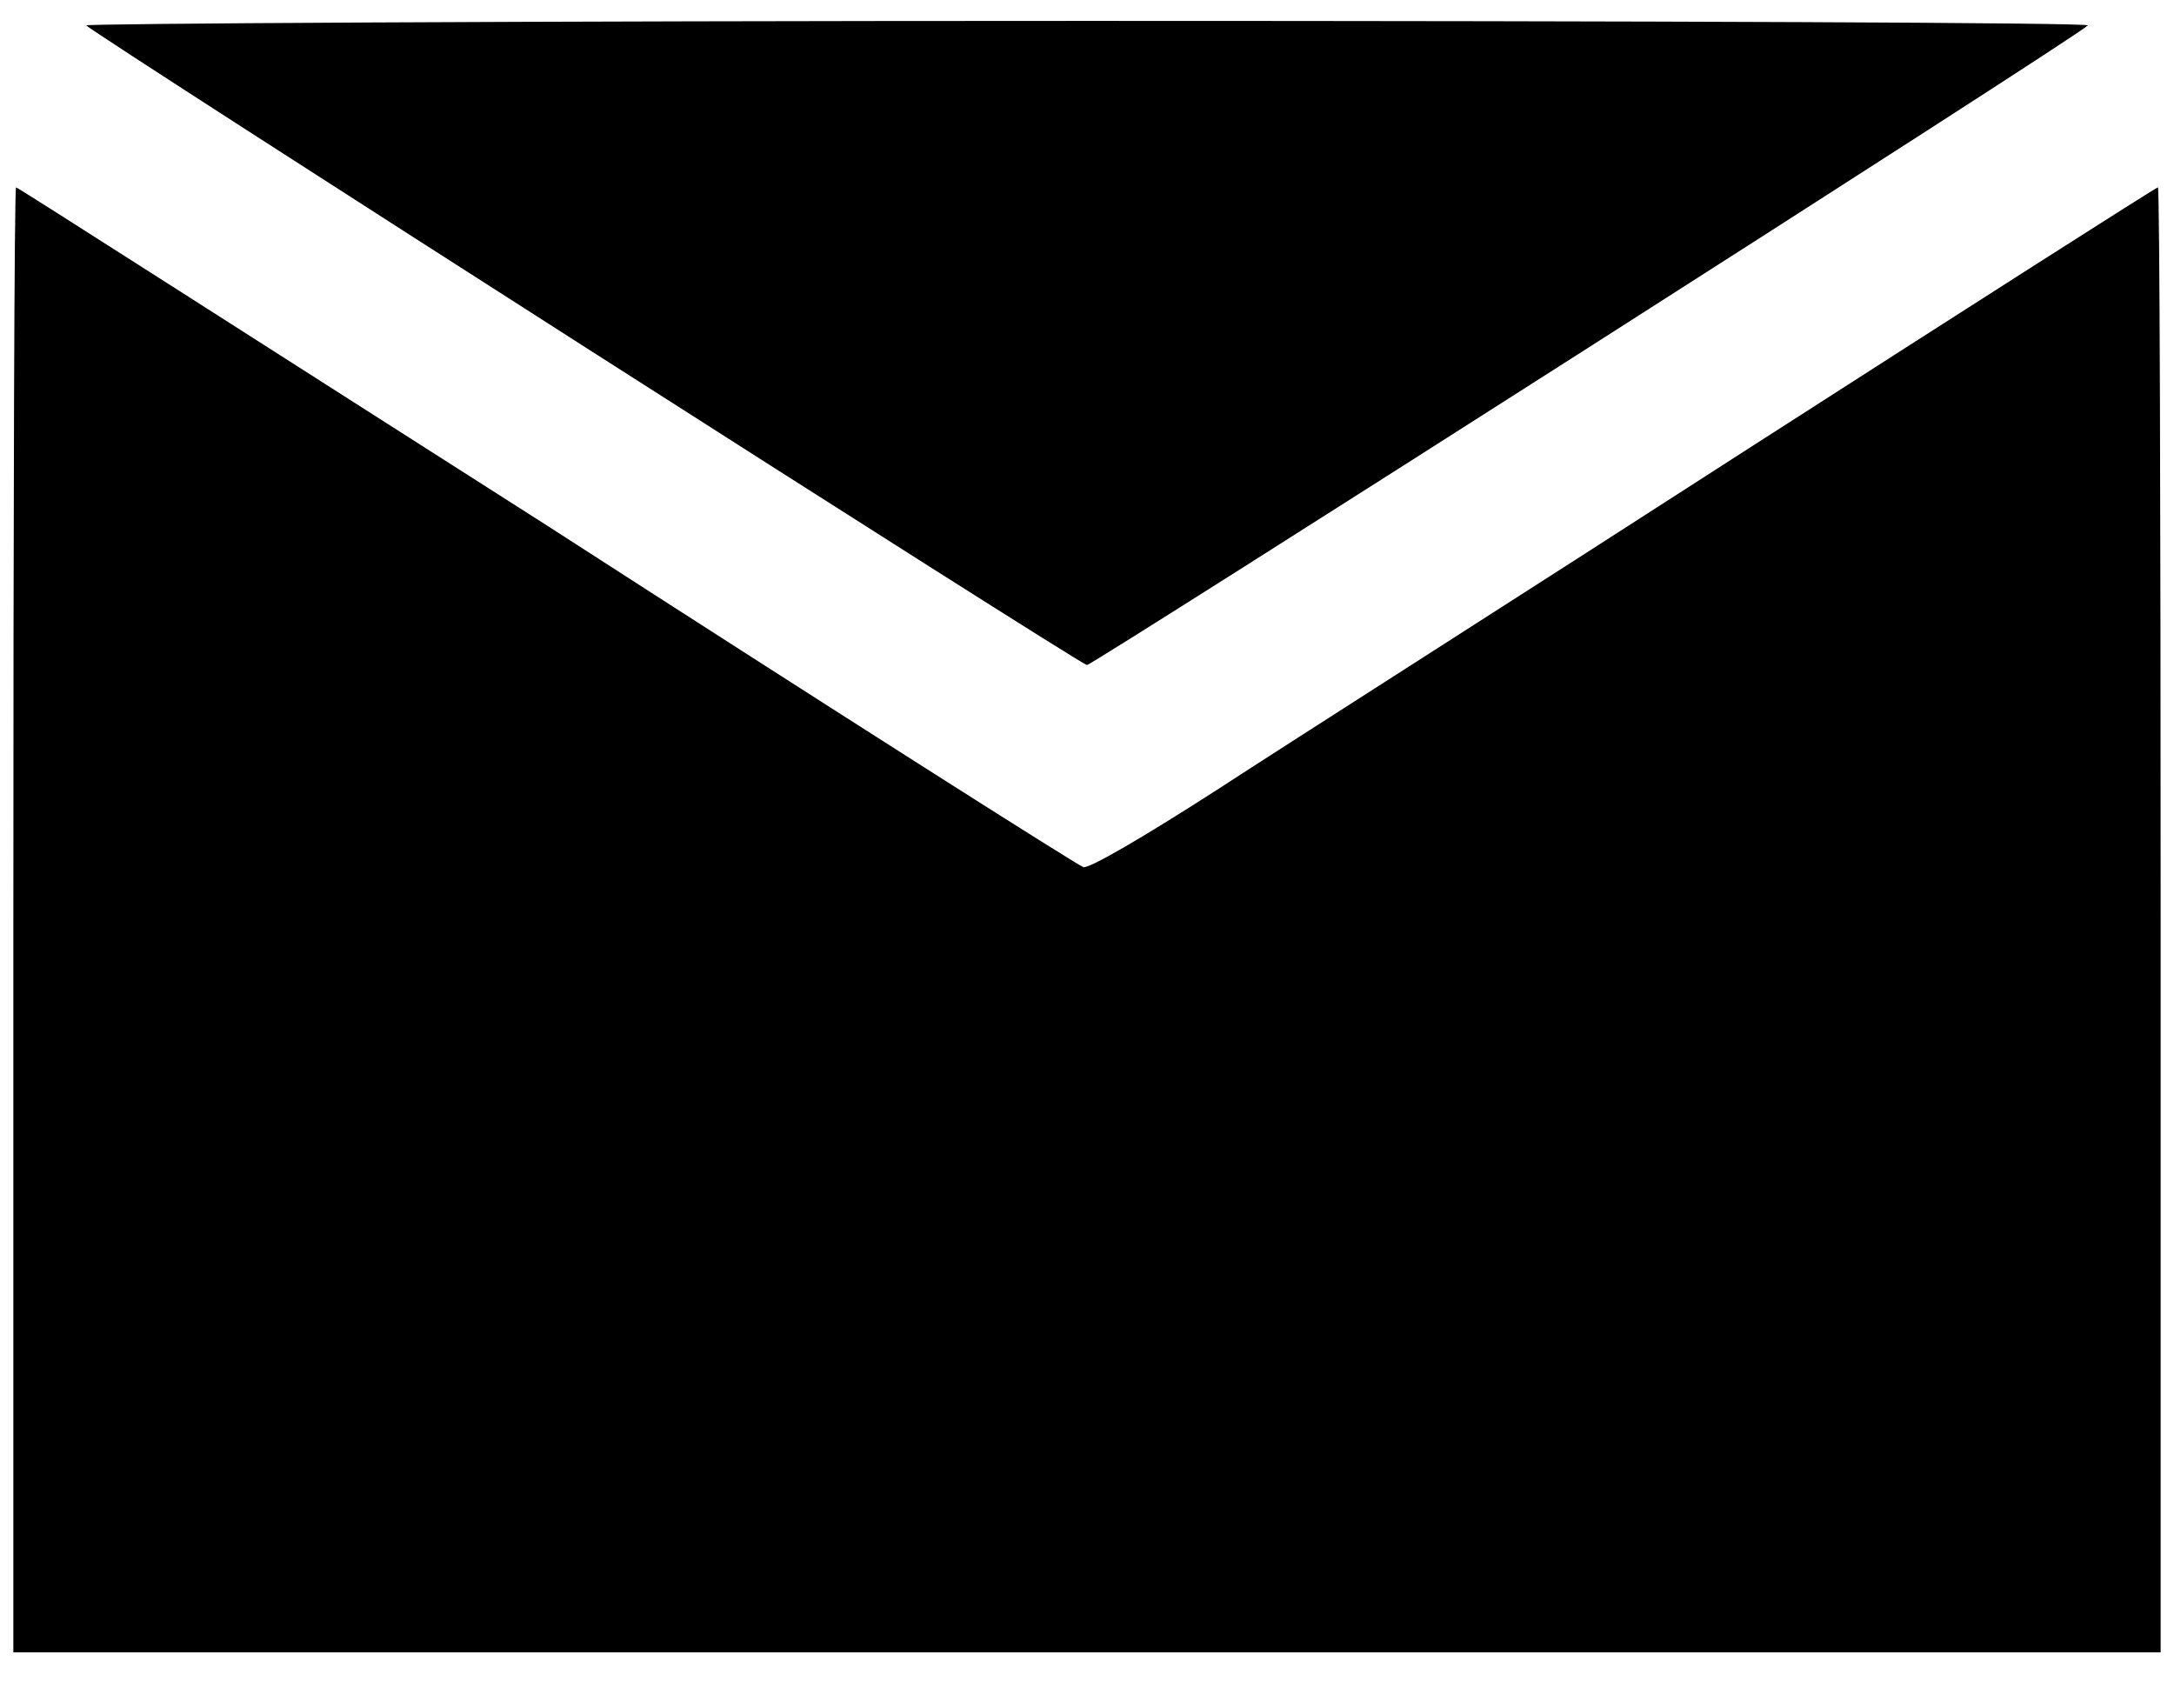
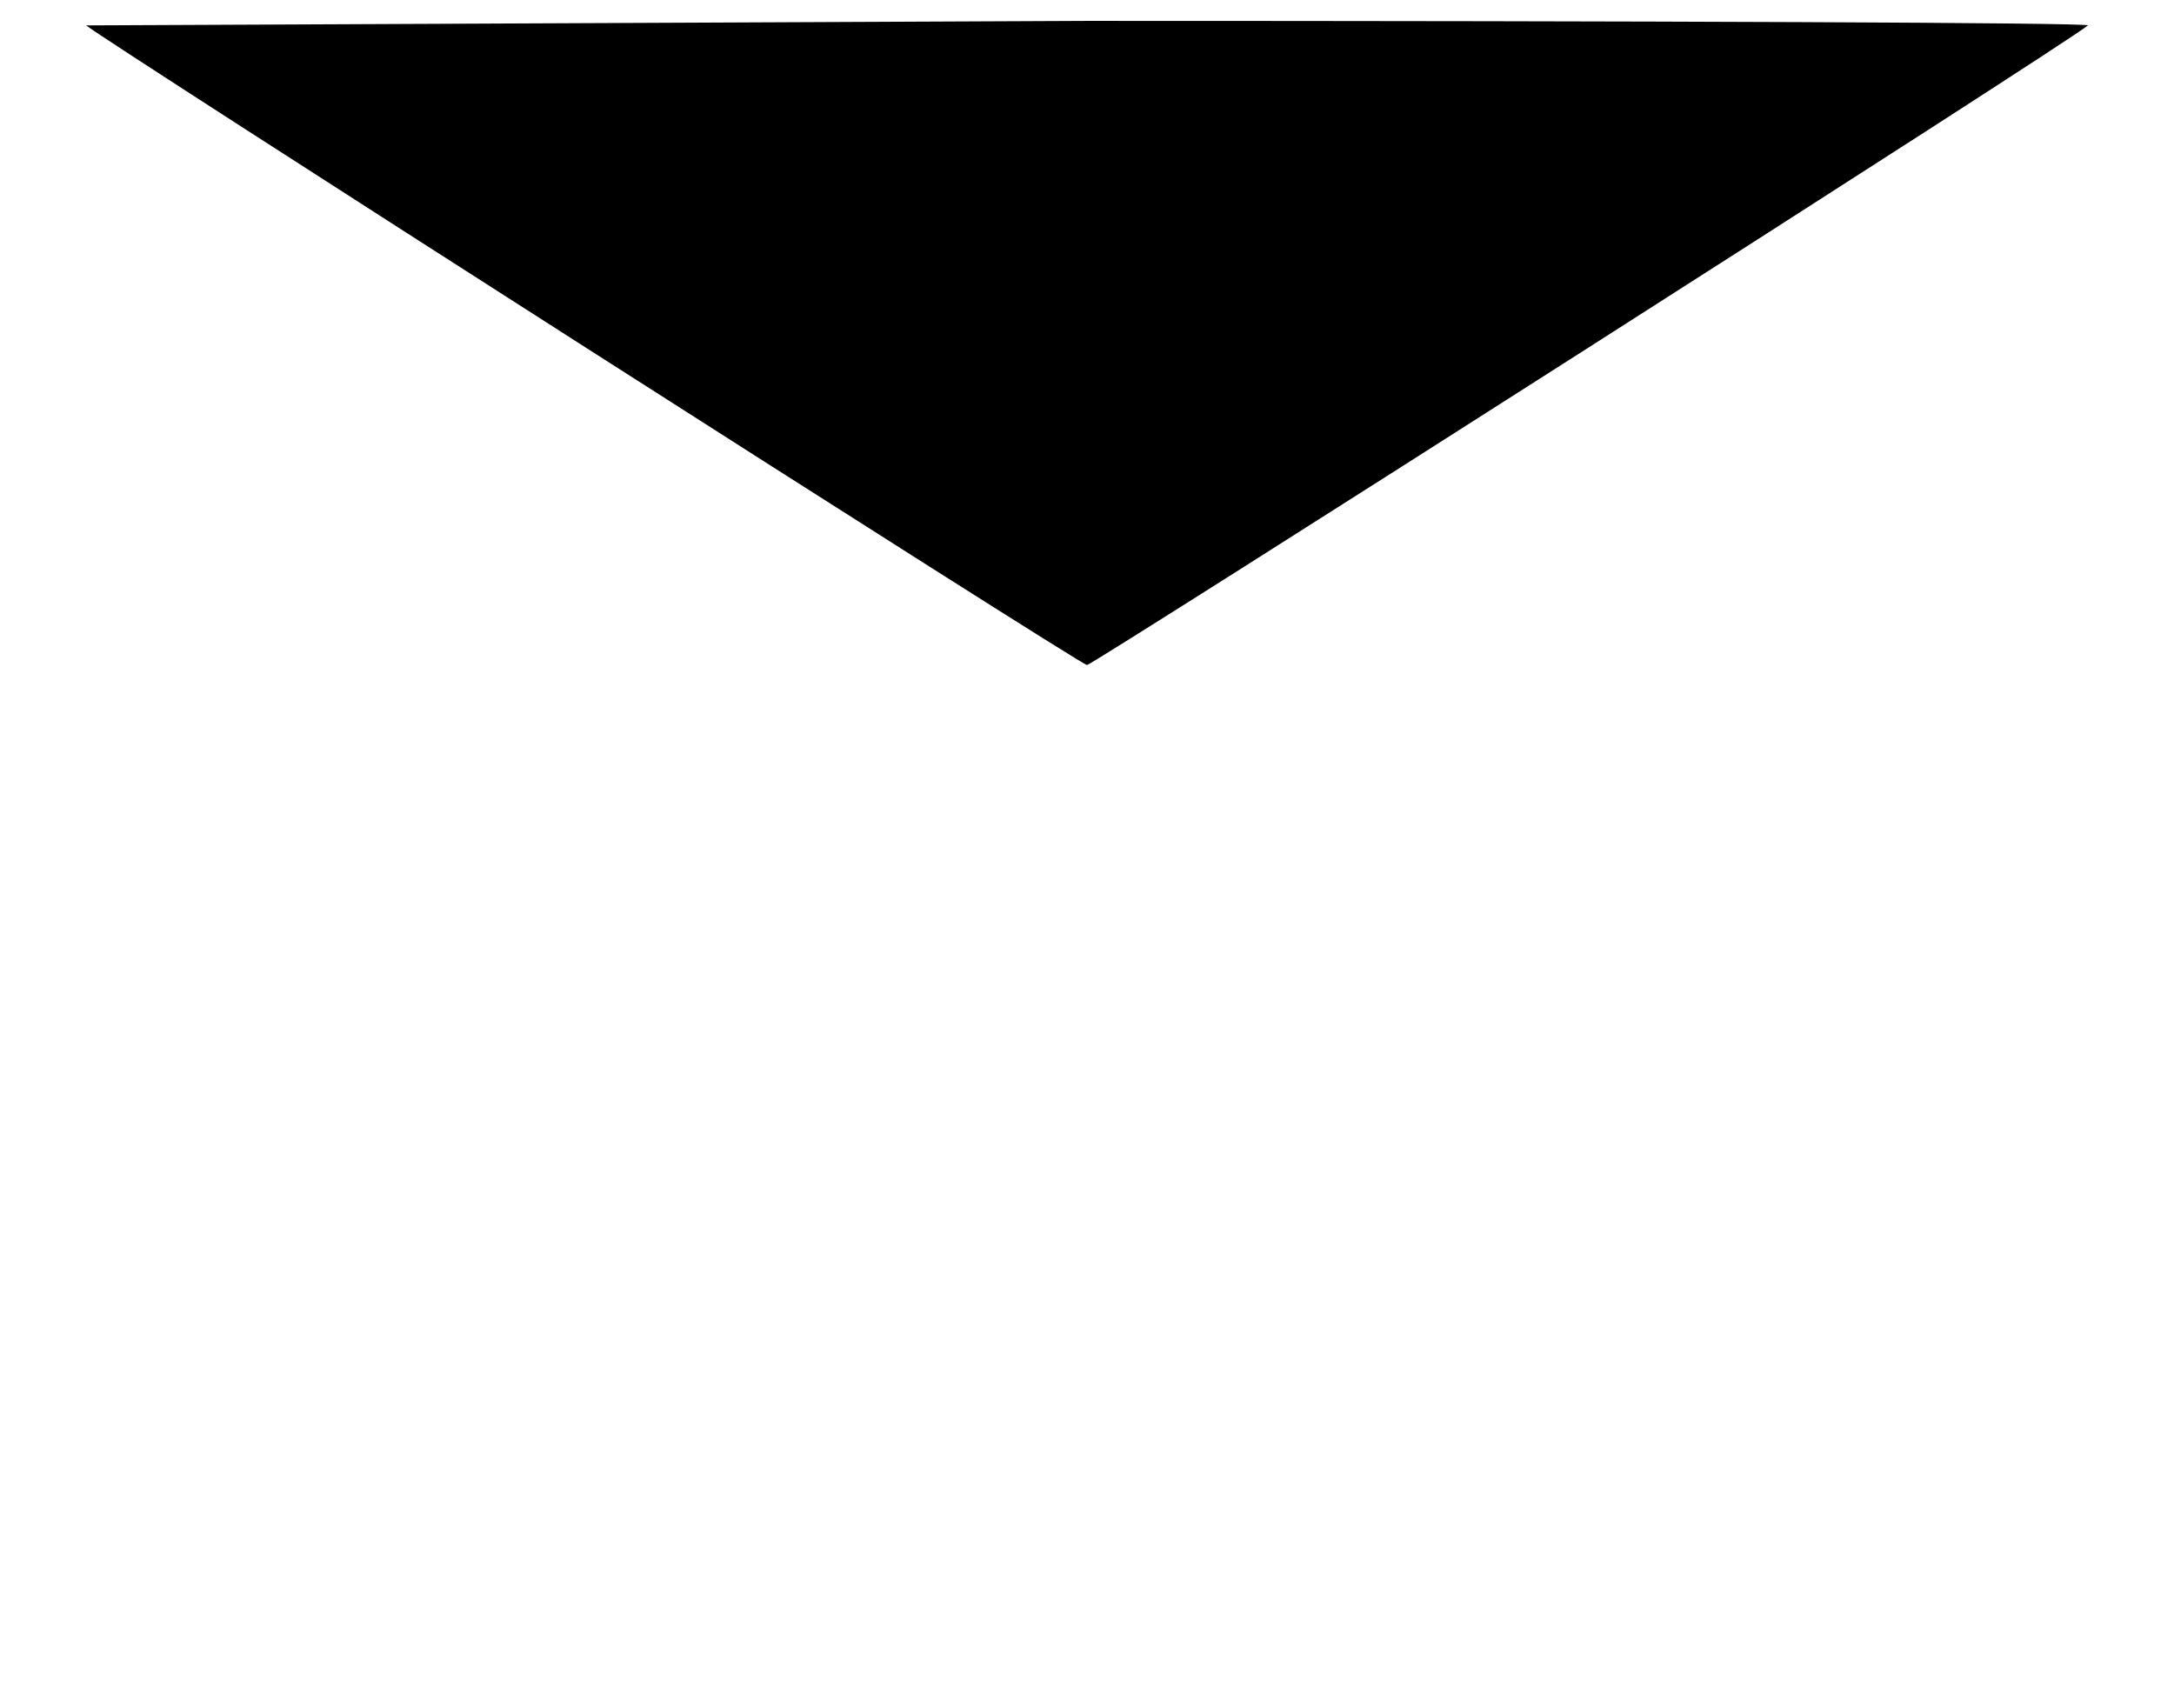
<svg xmlns="http://www.w3.org/2000/svg" width="28" height="22" viewBox="0 0 28 22" fill="none">
-   <path d="M1.11 0.327C1.274 0.479 13.918 8.565 14 8.565C14.07 8.565 26.727 0.491 26.891 0.327C26.926 0.292 21.336 0.269 14 0.269C6.653 0.269 1.074 0.304 1.11 0.327Z" fill="black" />
-   <path d="M0.172 11.847V21.28H14H27.828V11.847C27.828 6.655 27.816 2.413 27.793 2.413C27.77 2.413 25.402 3.925 22.52 5.776C19.648 7.628 16.555 9.597 15.676 10.171C14.691 10.804 14.023 11.19 13.953 11.167C13.895 11.155 10.777 9.175 7.051 6.772C3.301 4.382 0.23 2.413 0.207 2.413C0.184 2.413 0.172 6.655 0.172 11.847Z" fill="black" />
+   <path d="M1.11 0.327C1.274 0.479 13.918 8.565 14 8.565C14.07 8.565 26.727 0.491 26.891 0.327C26.926 0.292 21.336 0.269 14 0.269Z" fill="black" />
</svg>